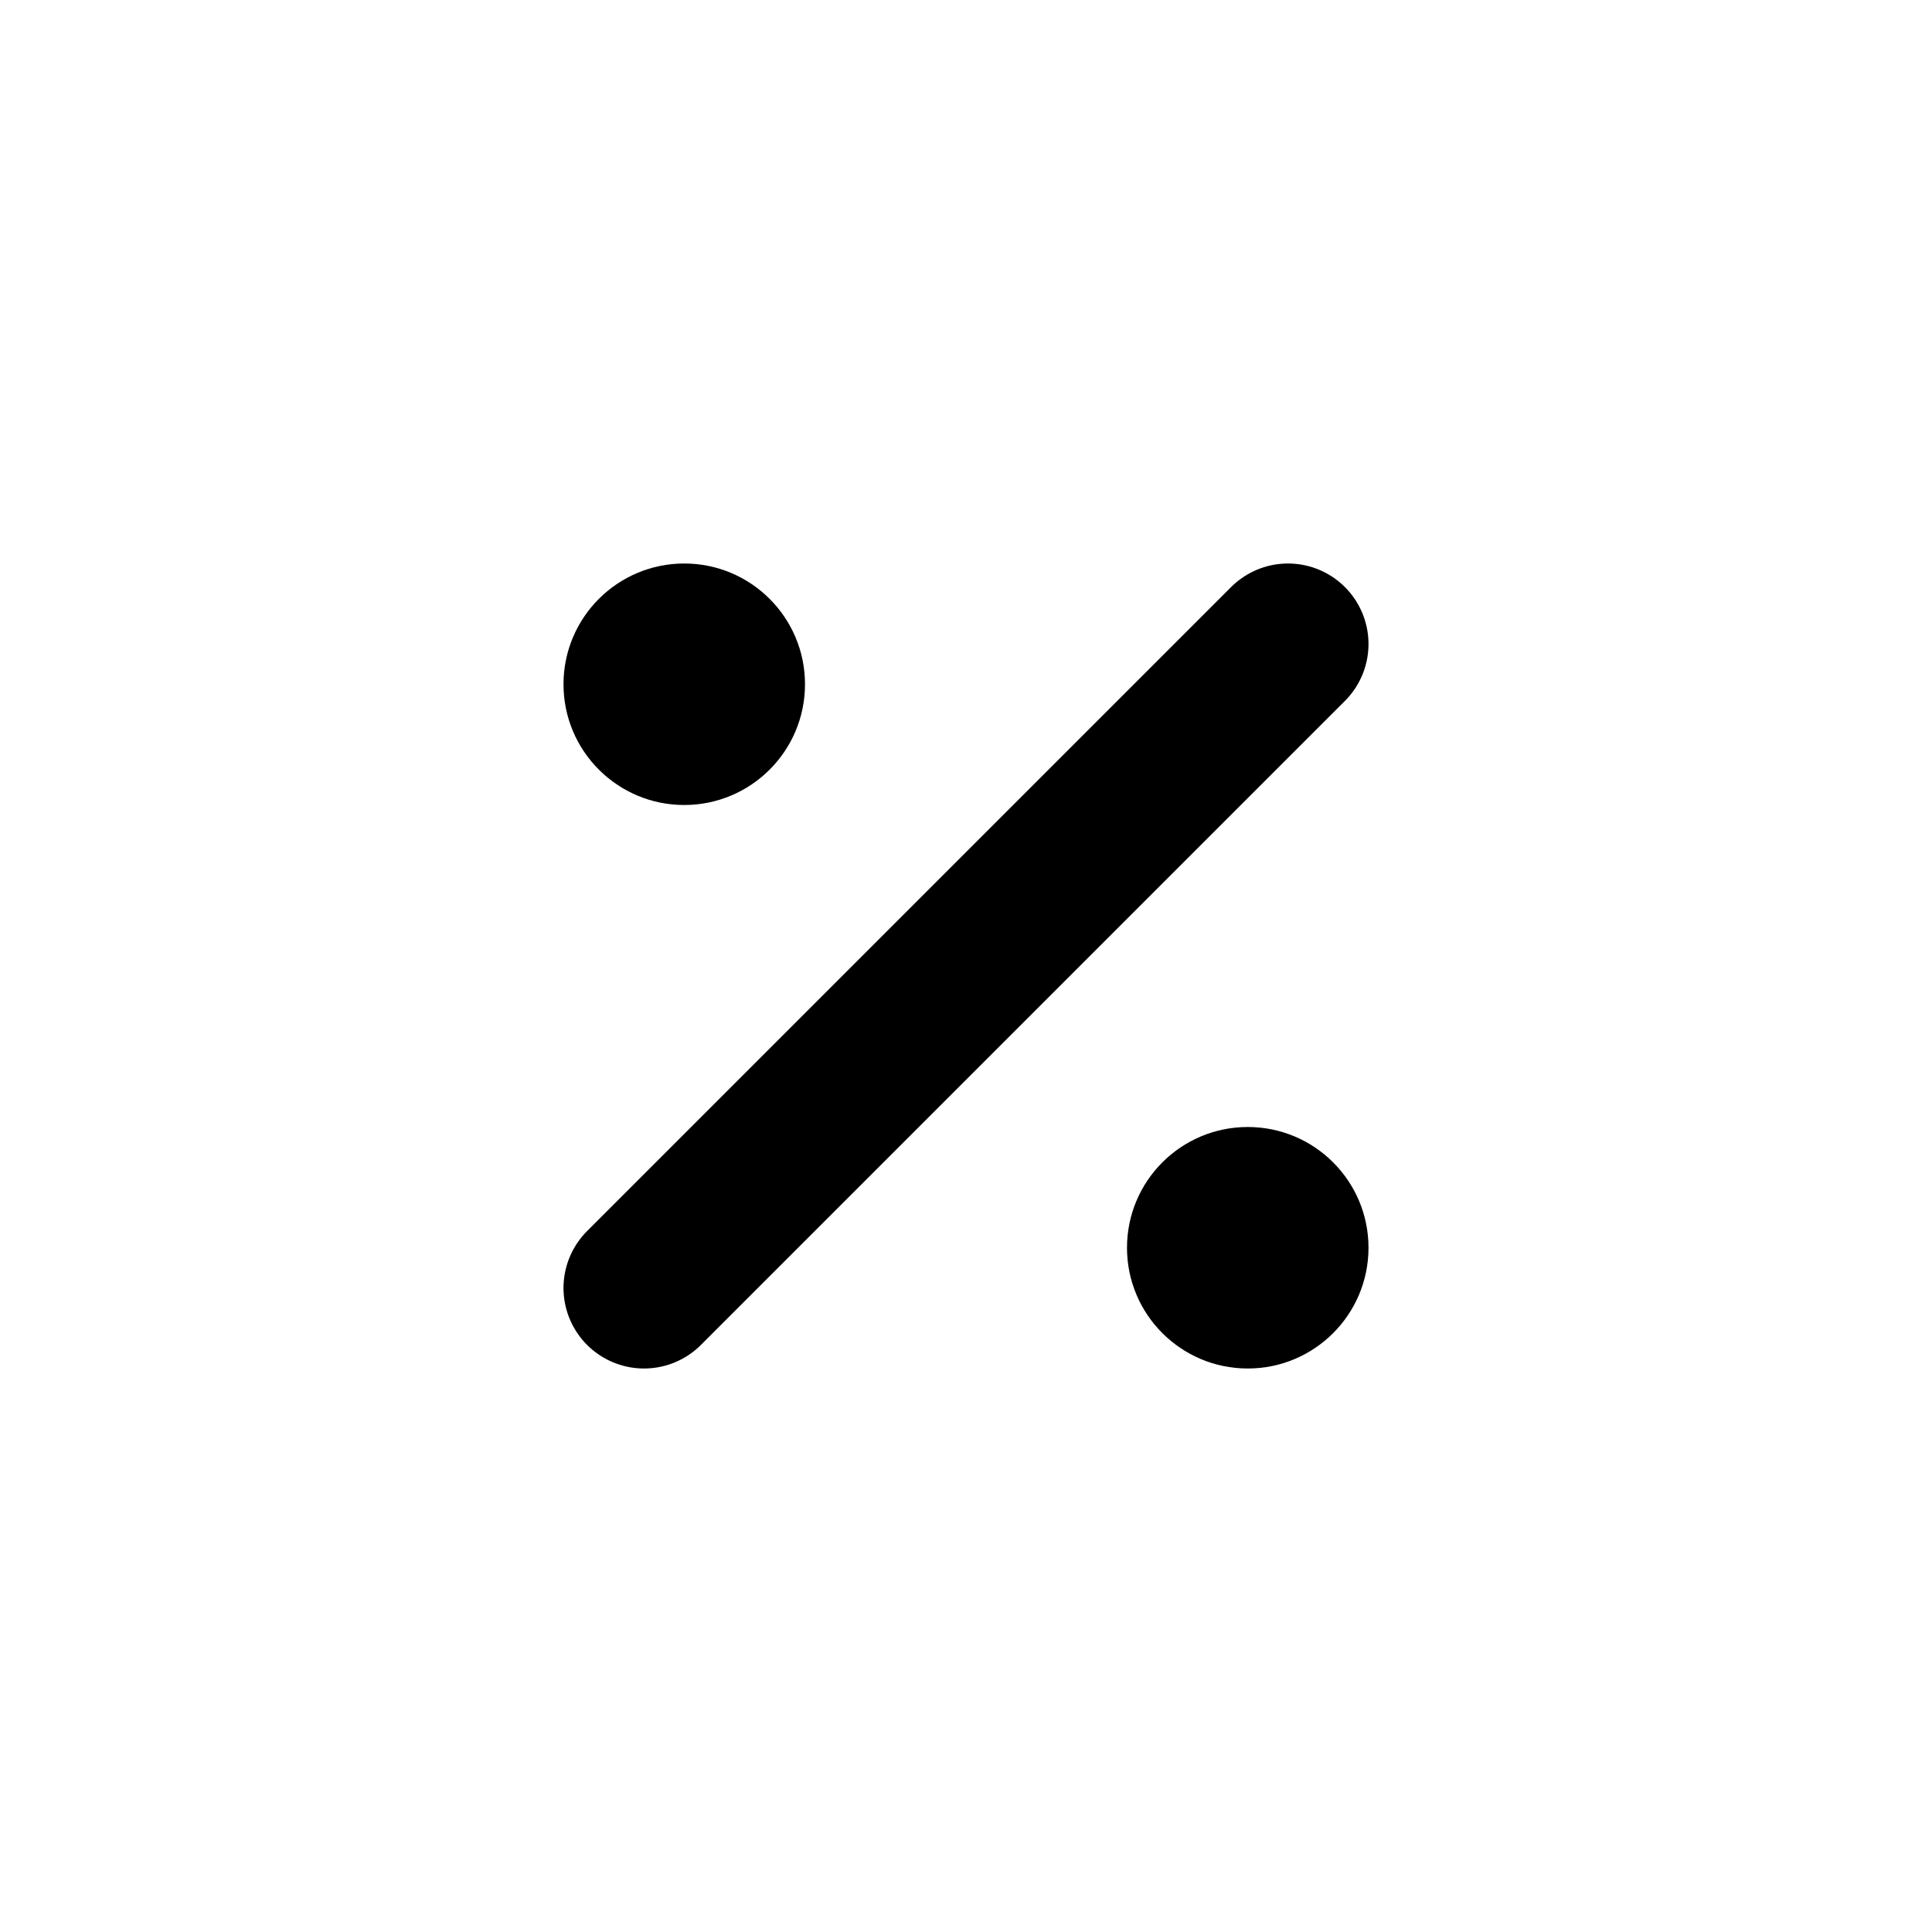
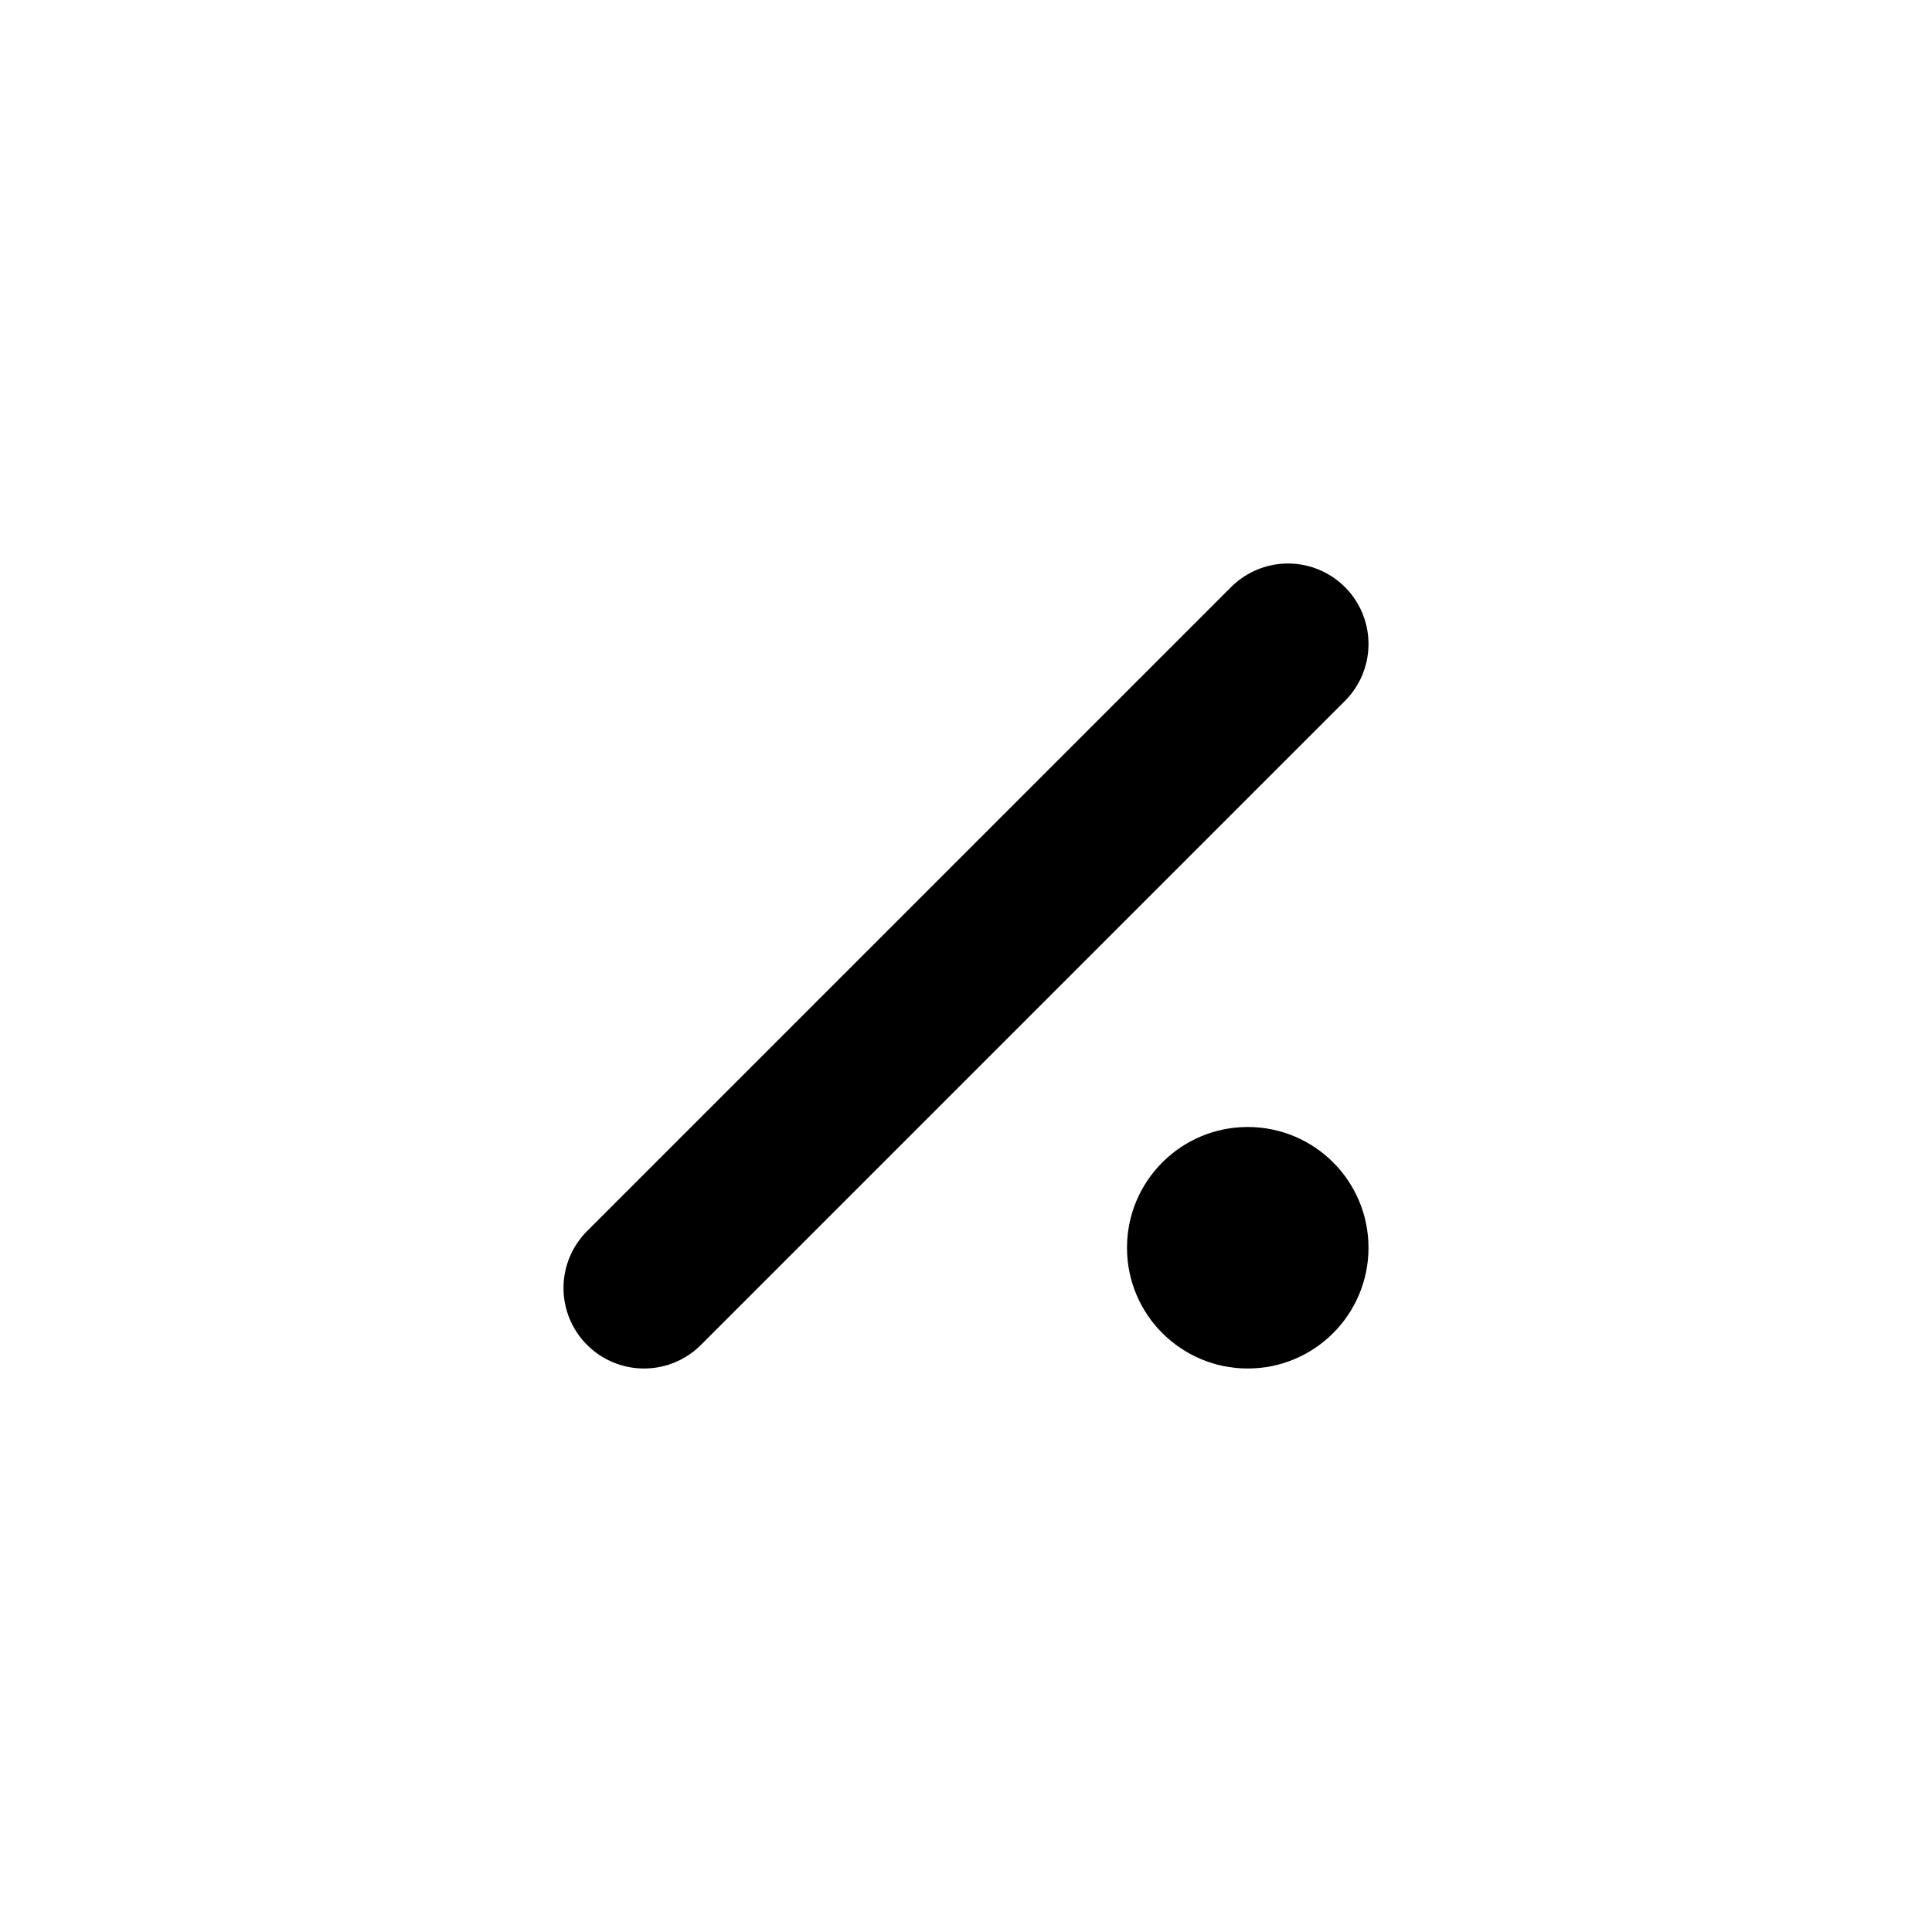
<svg xmlns="http://www.w3.org/2000/svg" width="800px" height="800px" viewBox="0 0 24 24" fill="none">
  <path d="M8 16L16 8" stroke="#000000" stroke-width="2" stroke-linecap="round" stroke-linejoin="round" />
  <circle cx="15.5" cy="15.5" r="1.5" fill="#000000" />
-   <circle cx="8.5" cy="8.5" r="1.5" fill="#000000" />
</svg>